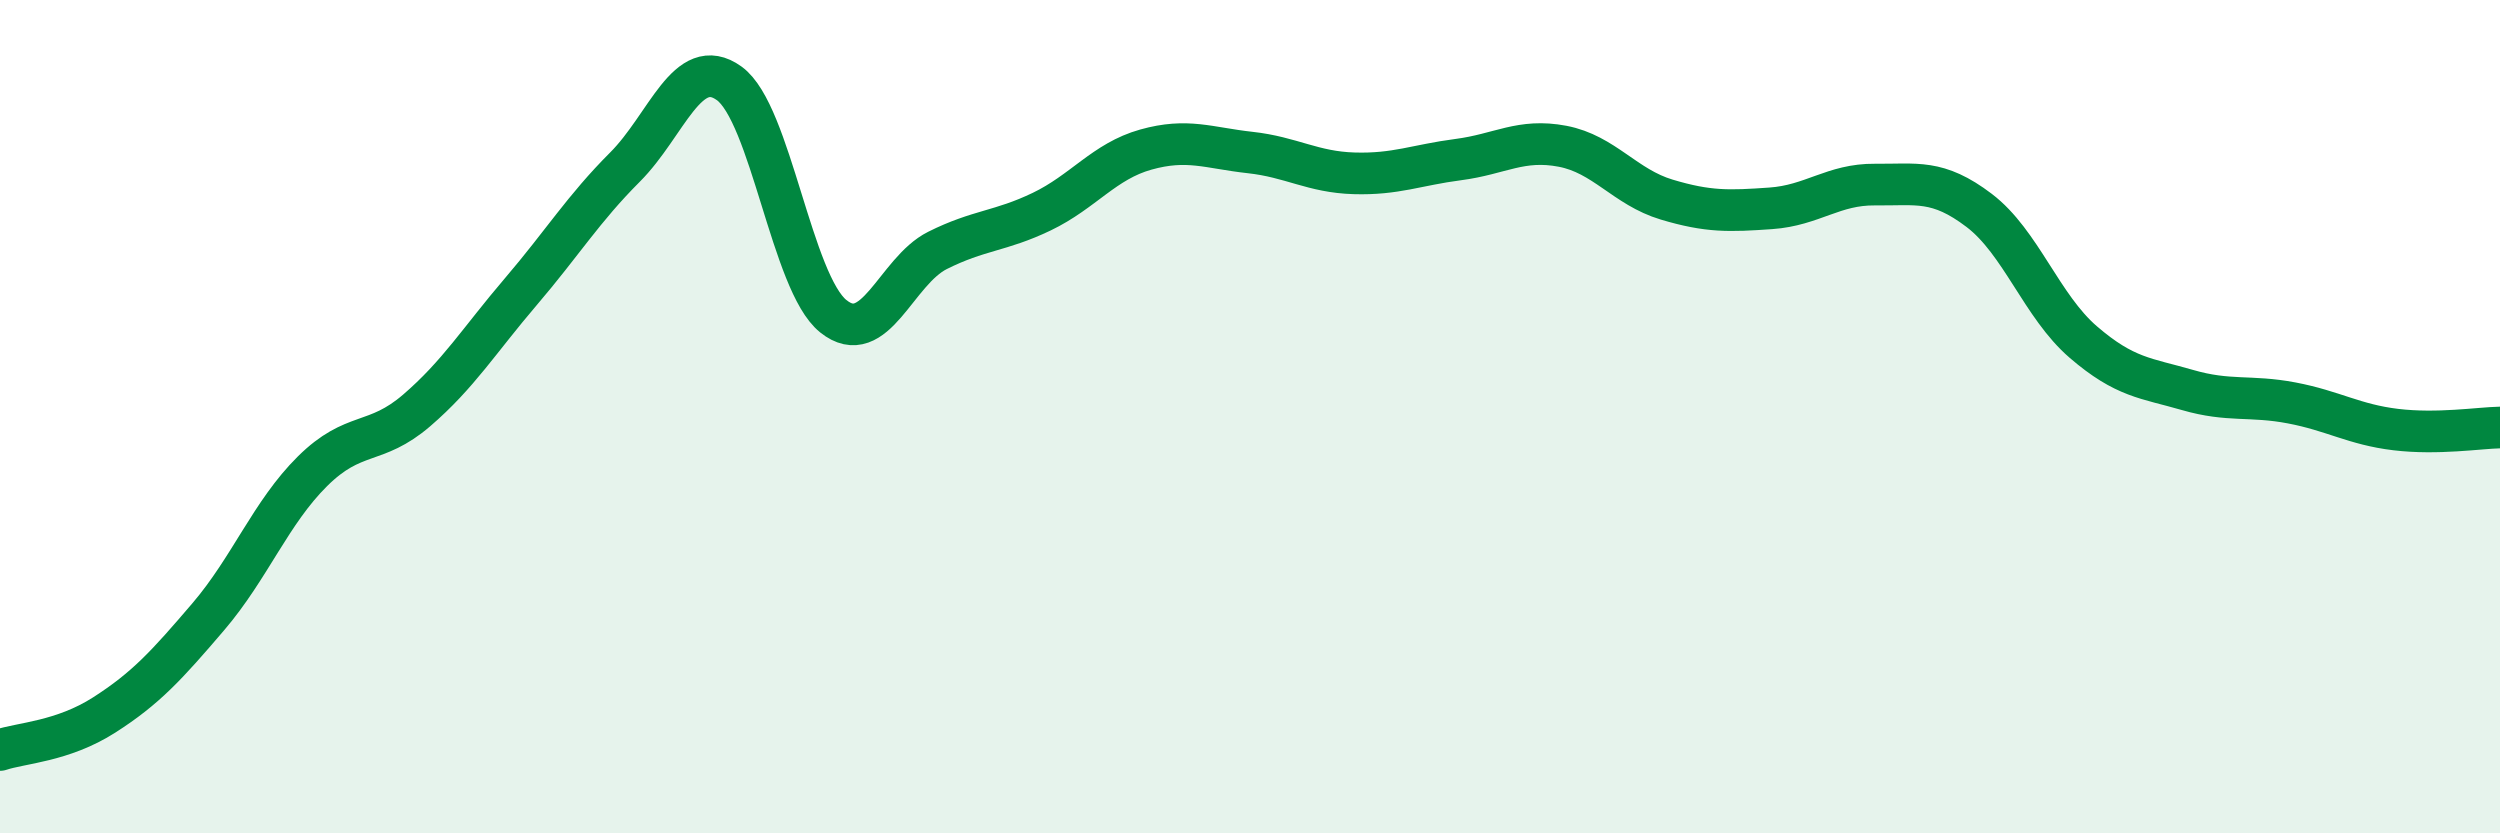
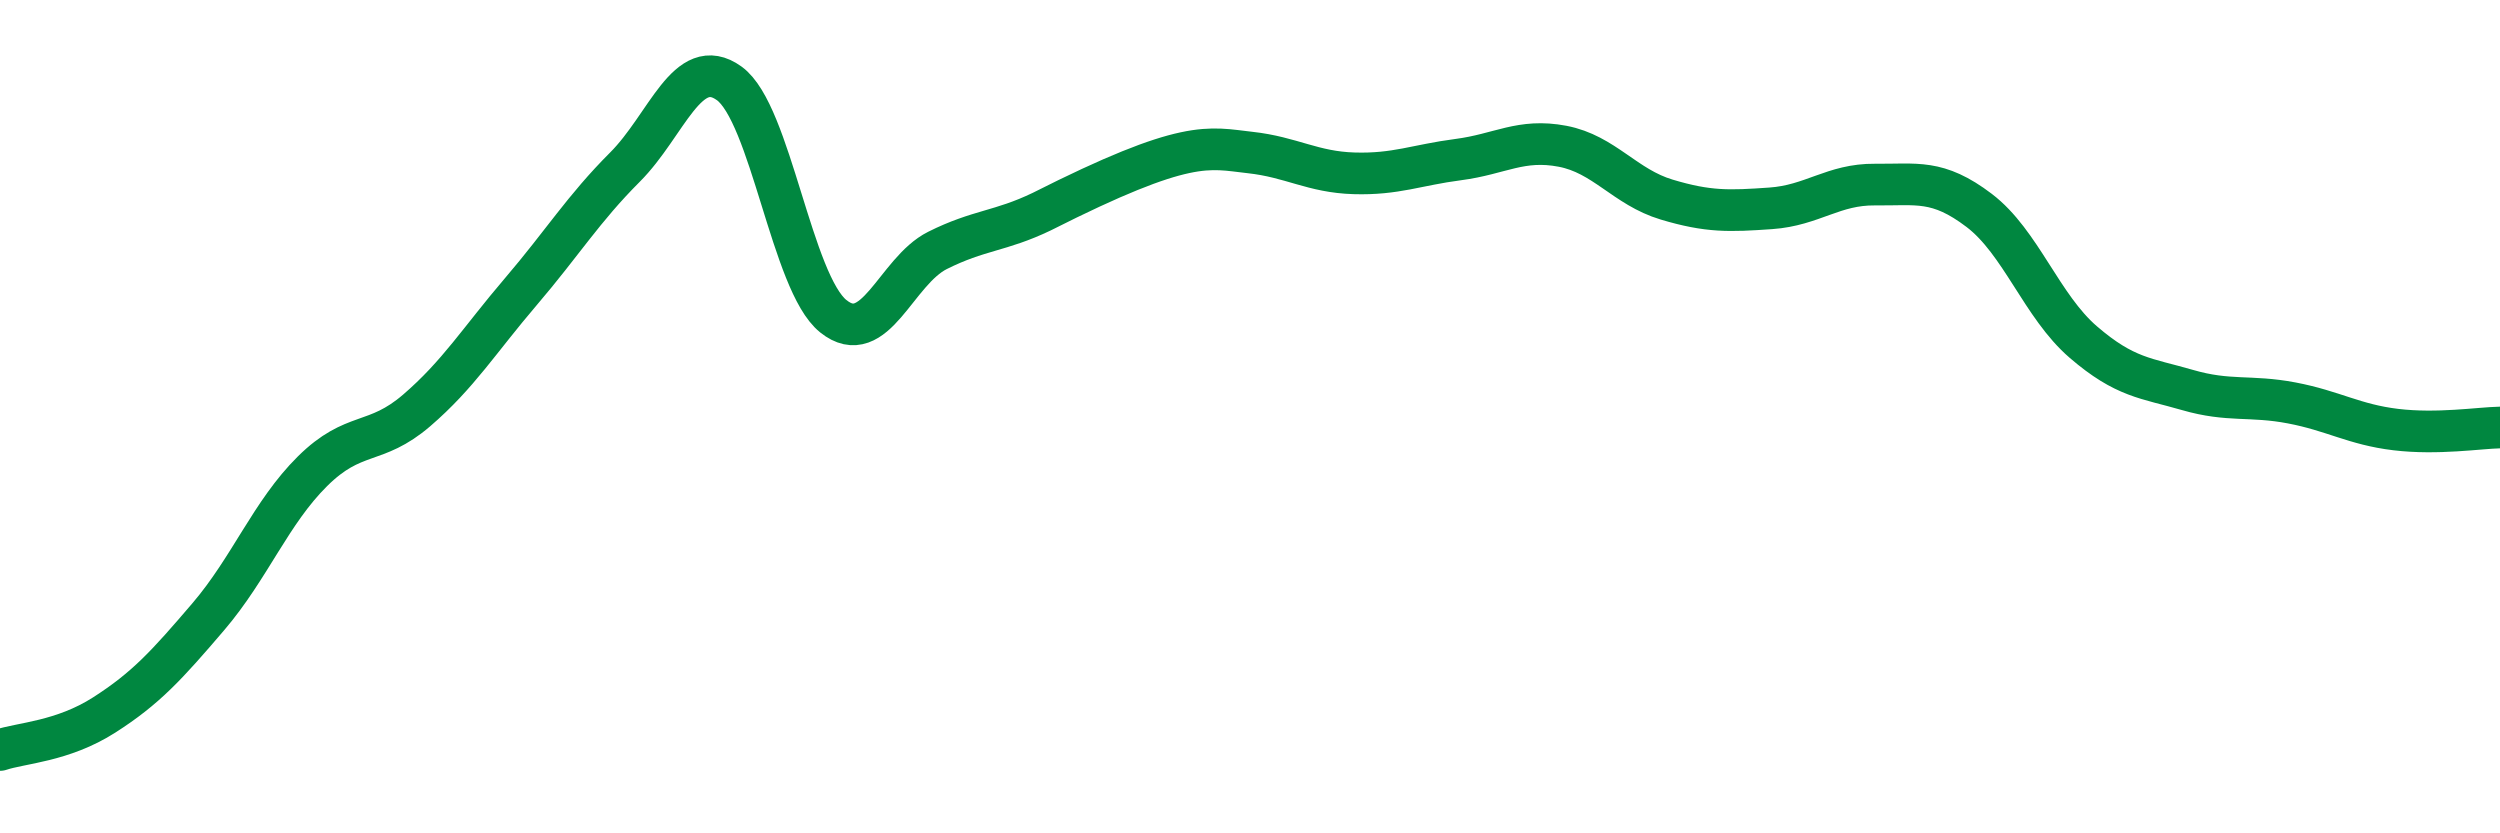
<svg xmlns="http://www.w3.org/2000/svg" width="60" height="20" viewBox="0 0 60 20">
-   <path d="M 0,18 C 0.5,17.83 1.5,17.8 2.5,17.16 C 3.5,16.52 4,15.97 5,14.8 C 6,13.63 6.5,12.3 7.5,11.31 C 8.5,10.32 9,10.71 10,9.85 C 11,8.99 11.5,8.17 12.5,7 C 13.5,5.83 14,5.01 15,4.01 C 16,3.01 16.5,1.28 17.5,2 C 18.5,2.72 19,6.79 20,7.59 C 21,8.39 21.5,6.51 22.5,6.01 C 23.5,5.51 24,5.56 25,5.08 C 26,4.6 26.5,3.87 27.5,3.59 C 28.5,3.31 29,3.55 30,3.66 C 31,3.77 31.5,4.13 32.5,4.16 C 33.5,4.19 34,3.96 35,3.83 C 36,3.7 36.5,3.32 37.5,3.51 C 38.5,3.7 39,4.49 40,4.79 C 41,5.09 41.5,5.07 42.5,5 C 43.5,4.93 44,4.42 45,4.43 C 46,4.44 46.5,4.29 47.5,5.05 C 48.5,5.81 49,7.35 50,8.21 C 51,9.07 51.5,9.07 52.5,9.36 C 53.5,9.65 54,9.48 55,9.67 C 56,9.86 56.5,10.19 57.5,10.31 C 58.5,10.43 59.5,10.27 60,10.26L60 20L0 20Z" fill="#008740" opacity="0.1" stroke-linecap="round" stroke-linejoin="round" />
-   <path d="M 0,18 C 0.5,17.83 1.5,17.8 2.5,17.16 C 3.5,16.52 4,15.97 5,14.8 C 6,13.63 6.5,12.3 7.5,11.31 C 8.5,10.32 9,10.71 10,9.85 C 11,8.99 11.5,8.17 12.5,7 C 13.5,5.83 14,5.01 15,4.01 C 16,3.01 16.5,1.28 17.5,2 C 18.5,2.72 19,6.79 20,7.59 C 21,8.39 21.5,6.51 22.5,6.01 C 23.5,5.51 24,5.56 25,5.08 C 26,4.6 26.5,3.87 27.5,3.59 C 28.5,3.31 29,3.55 30,3.66 C 31,3.77 31.5,4.13 32.5,4.16 C 33.5,4.19 34,3.96 35,3.83 C 36,3.7 36.5,3.32 37.5,3.51 C 38.5,3.7 39,4.49 40,4.79 C 41,5.09 41.5,5.07 42.5,5 C 43.5,4.93 44,4.42 45,4.43 C 46,4.44 46.5,4.29 47.5,5.05 C 48.5,5.81 49,7.35 50,8.21 C 51,9.07 51.5,9.07 52.5,9.36 C 53.5,9.65 54,9.48 55,9.67 C 56,9.86 56.5,10.19 57.5,10.31 C 58.5,10.43 59.5,10.27 60,10.26" stroke="#008740" stroke-width="1" fill="none" stroke-linecap="round" stroke-linejoin="round" />
+   <path d="M 0,18 C 0.5,17.83 1.5,17.8 2.5,17.16 C 3.5,16.52 4,15.97 5,14.8 C 6,13.63 6.5,12.3 7.5,11.31 C 8.5,10.32 9,10.71 10,9.85 C 11,8.99 11.5,8.17 12.5,7 C 13.5,5.83 14,5.01 15,4.01 C 16,3.01 16.5,1.28 17.5,2 C 18.5,2.72 19,6.79 20,7.59 C 21,8.39 21.5,6.51 22.5,6.01 C 23.5,5.51 24,5.56 25,5.08 C 28.5,3.31 29,3.55 30,3.66 C 31,3.77 31.5,4.13 32.5,4.16 C 33.5,4.19 34,3.96 35,3.83 C 36,3.7 36.5,3.32 37.5,3.51 C 38.5,3.7 39,4.49 40,4.79 C 41,5.09 41.5,5.07 42.5,5 C 43.5,4.93 44,4.42 45,4.43 C 46,4.44 46.5,4.29 47.5,5.05 C 48.5,5.81 49,7.35 50,8.21 C 51,9.07 51.5,9.07 52.5,9.36 C 53.5,9.65 54,9.48 55,9.67 C 56,9.86 56.5,10.19 57.5,10.31 C 58.5,10.43 59.5,10.27 60,10.26" stroke="#008740" stroke-width="1" fill="none" stroke-linecap="round" stroke-linejoin="round" />
</svg>